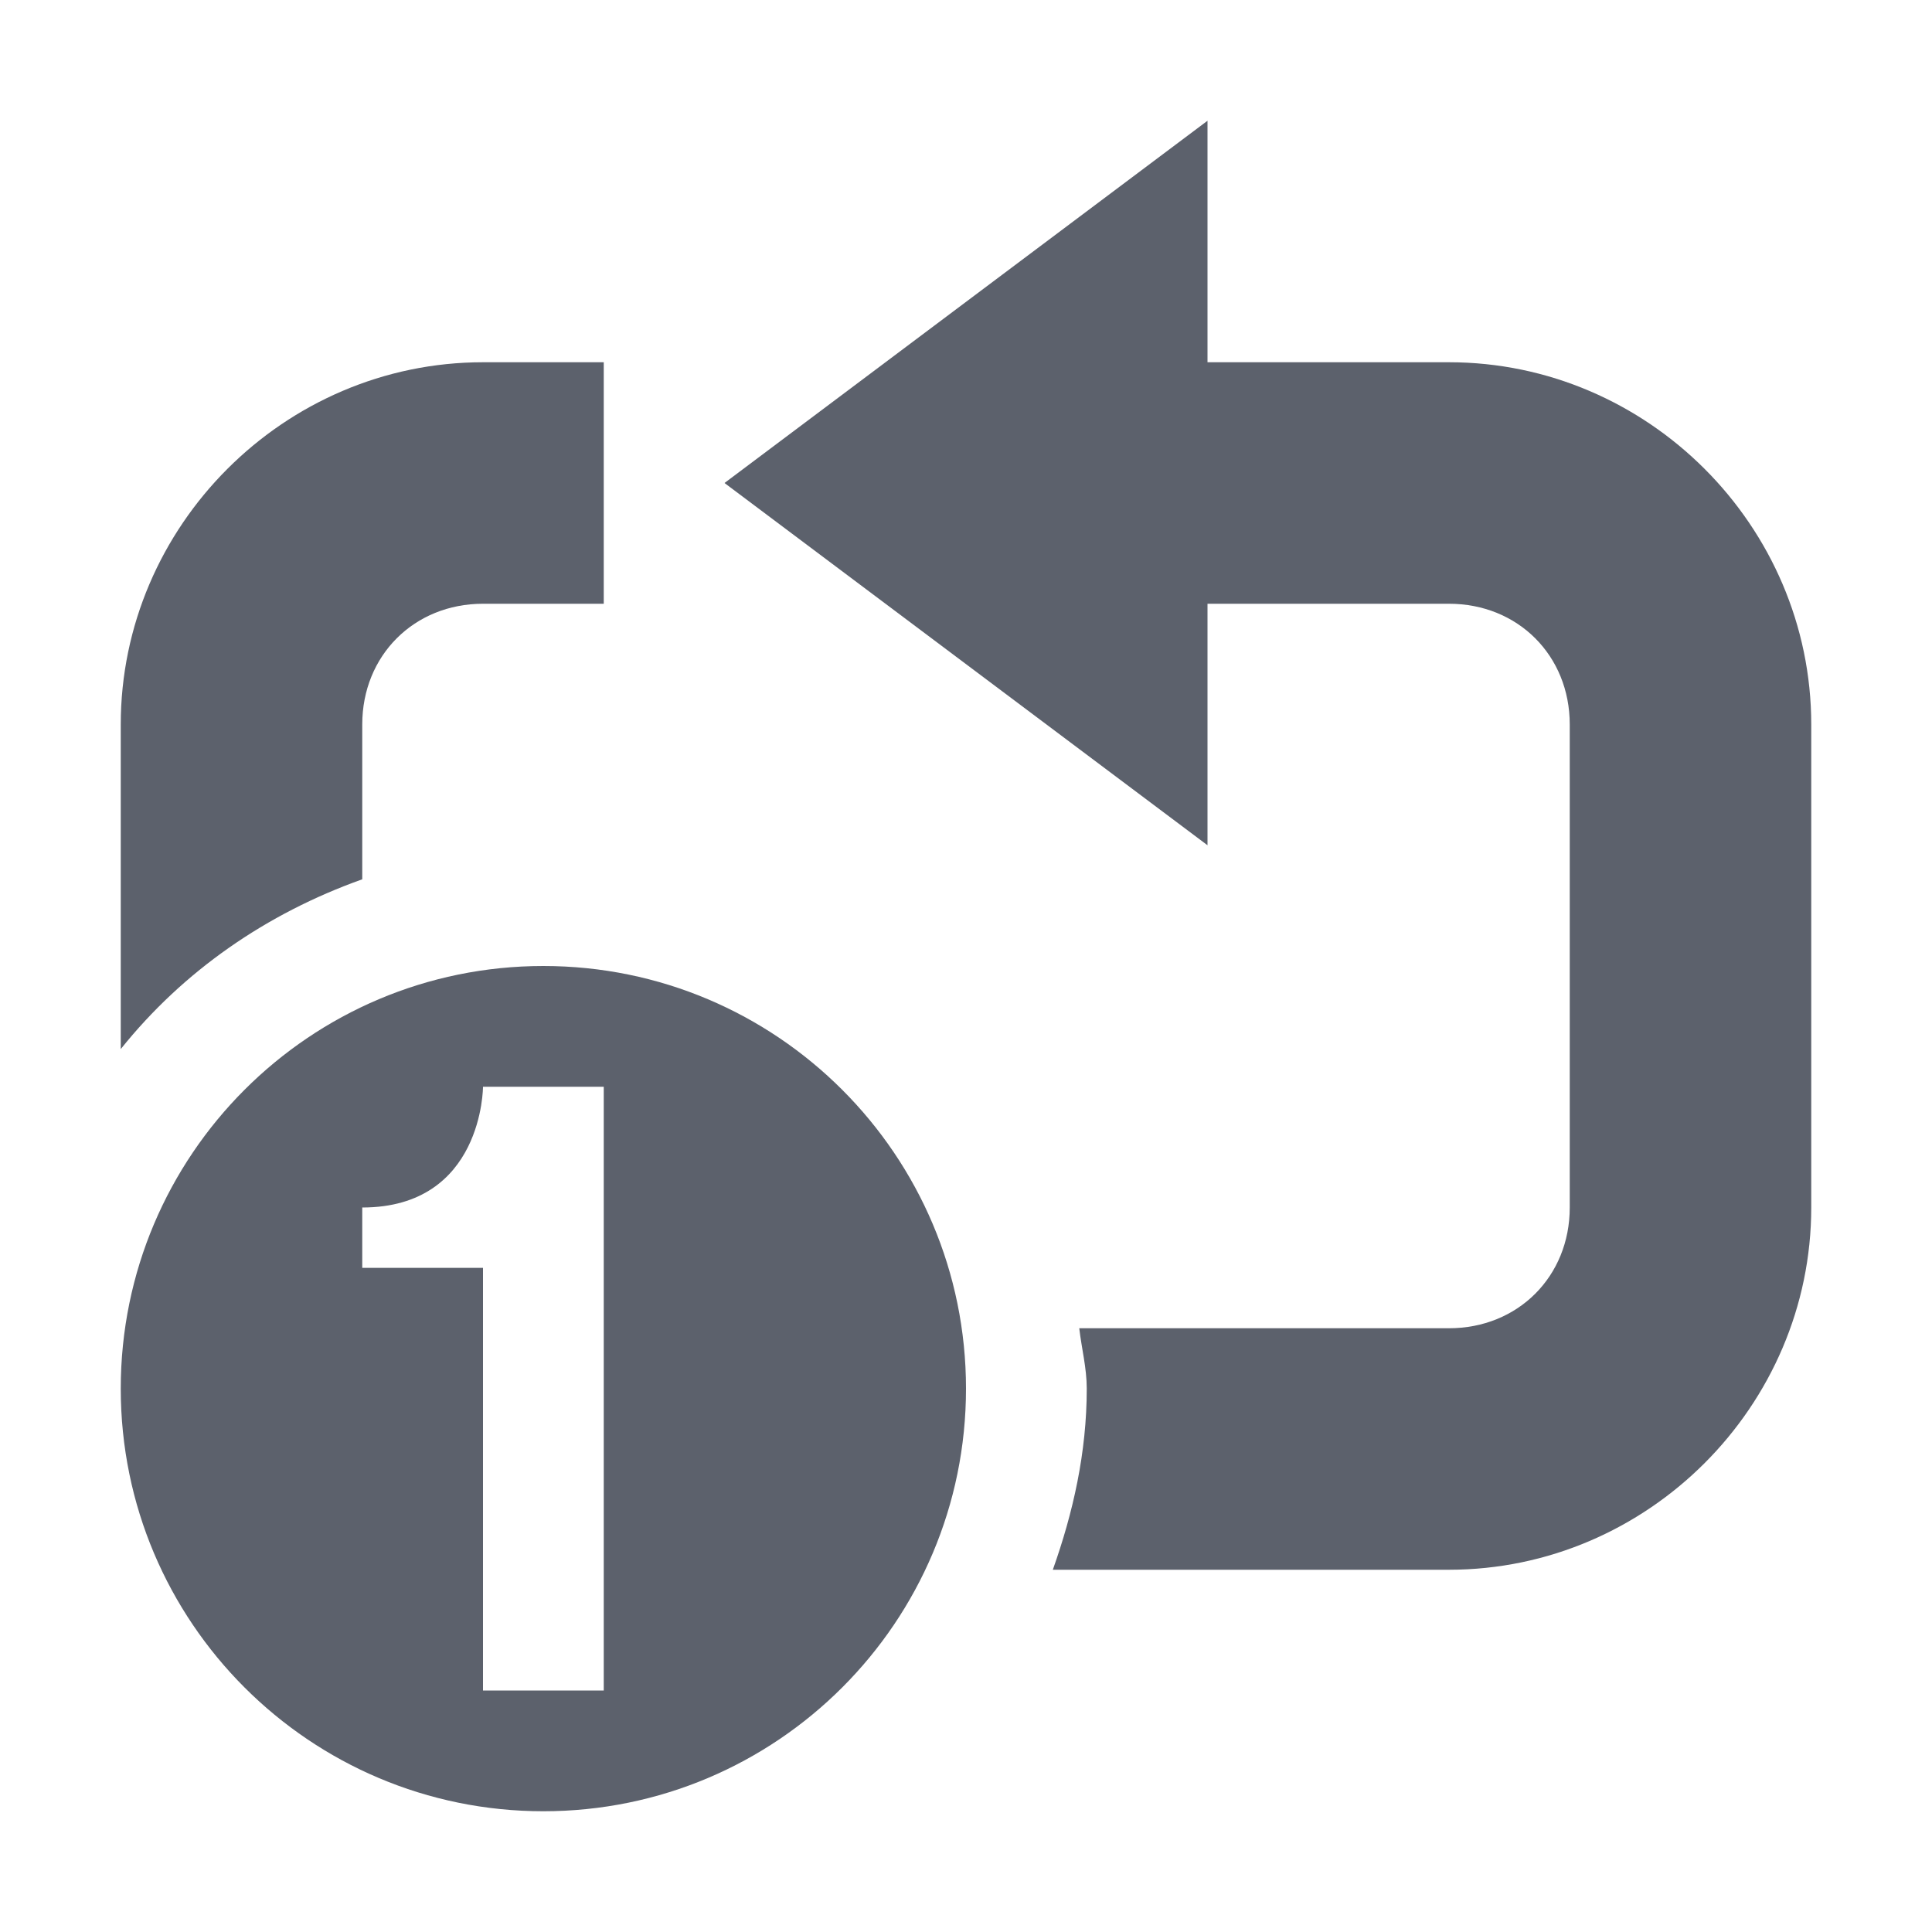
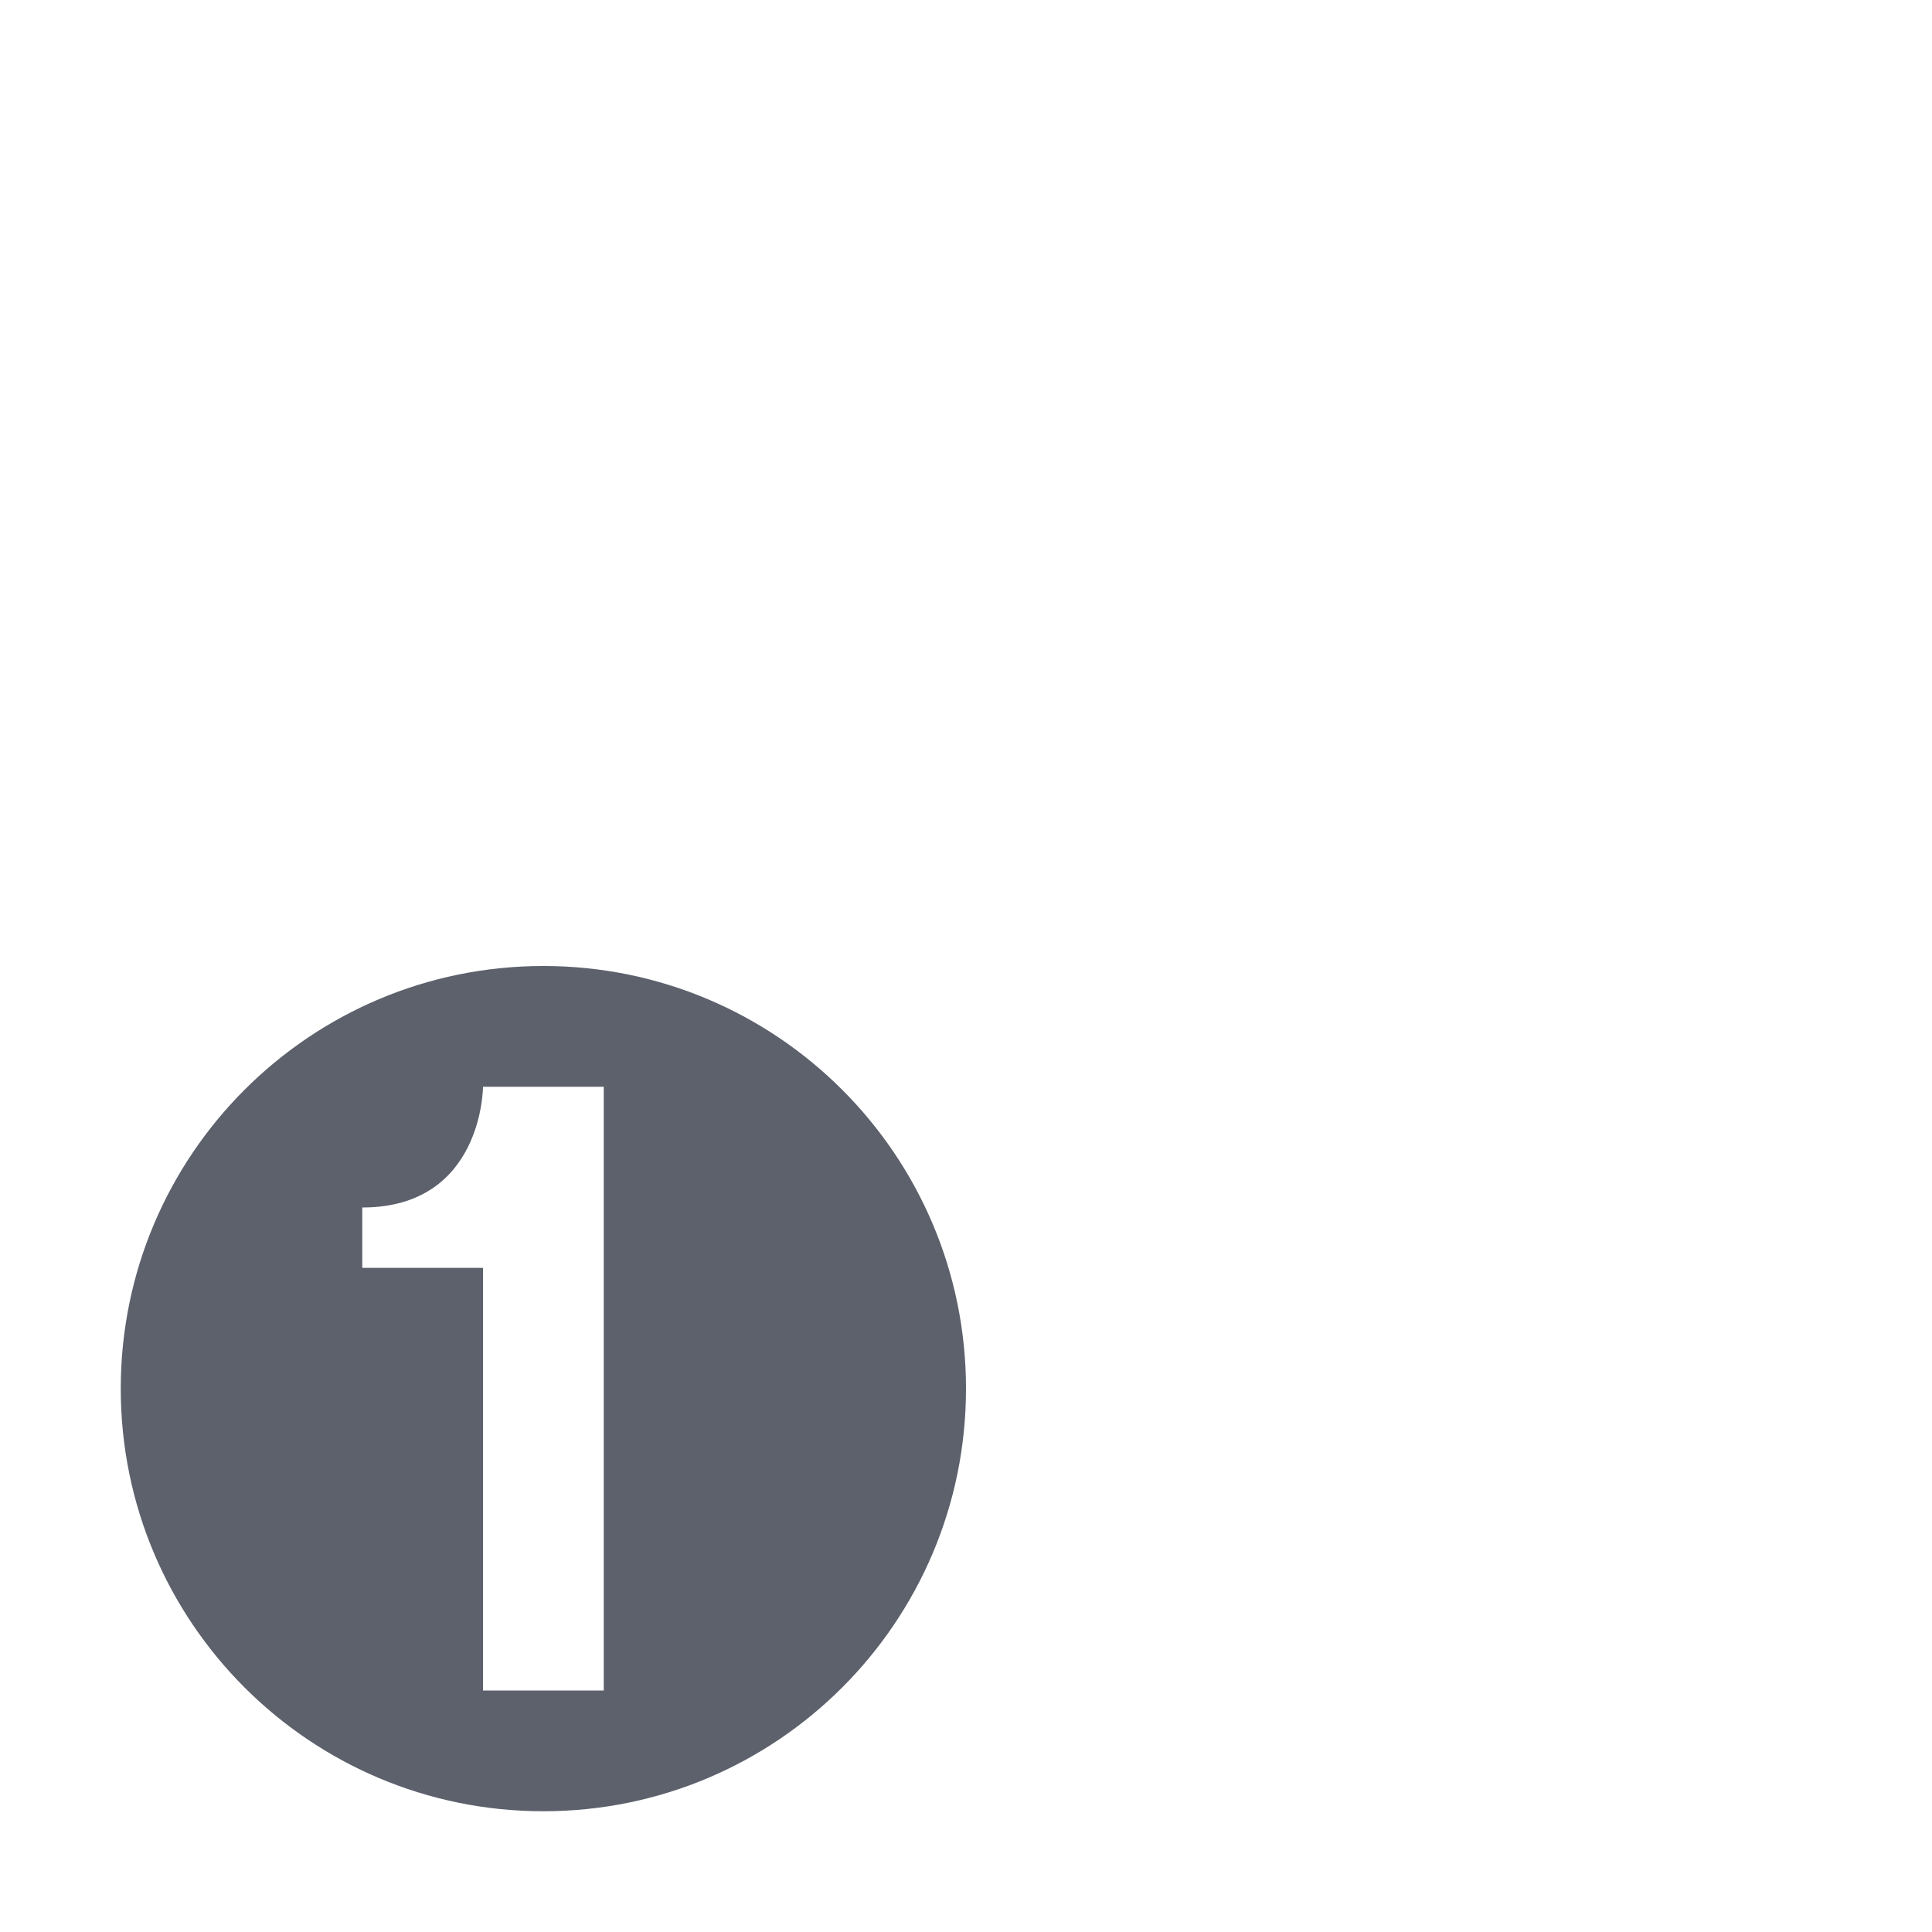
<svg xmlns="http://www.w3.org/2000/svg" height="16" version="1.1" width="16">
  <g transform="translate(-441,203)">
    <g transform="matrix(-1,0,0,1,758,90)">
-       <path d="m 200,239 c -1.645,0 -3,1.355 -3,3 l 0,2.688 c 0.517,-0.646 1.206,-1.123 2,-1.406 L 199,242 c 0,-0.571 0.429,-1 1,-1 l 1,0 0,-0.5 0,-1 0,-0.5 -1,0 z m 5,0 0,2 3,0 c 0.571,0 1,0.429 1,1 l 0,4 c 0,0.571 -0.429,1 -1,1 l -1,0 -0.656,0 -1.406,0 c 0.019,0.167 0.062,0.328 0.062,0.5 0,0.53 -0.113,1.027 -0.281,1.5 l 1.625,0 0.656,0 1,0 c 1.645,0 3,-1.355 3,-3 l 0,-4 c 0,-1.645 -1.355,-3 -3,-3 l -3,0 z" transform="matrix(-1,0,0,1,513,-529)" fill="#5c616c" color="#000000" />
-       <path d="m 311,-289 -4,-3 0,6 z" fill="#5c616c" />
      <path d="m 312.5,-285 c 1.933,0 3.5,1.567 3.5,3.5 0,1.933 -1.567,3.5 -3.5,3.5 -1.933,0 -3.5,-1.567 -3.5,-3.5 0,-1.933 1.567,-3.5 3.5,-3.5 z m 0.5,1 -1,0 0,5 1,0 0,-3.5 1,0 0,-0.5 c -1,0 -1,-1 -1,-1 z" fill="#5c616c" color="#5c616c" stroke-width="2" />
    </g>
  </g>
</svg>